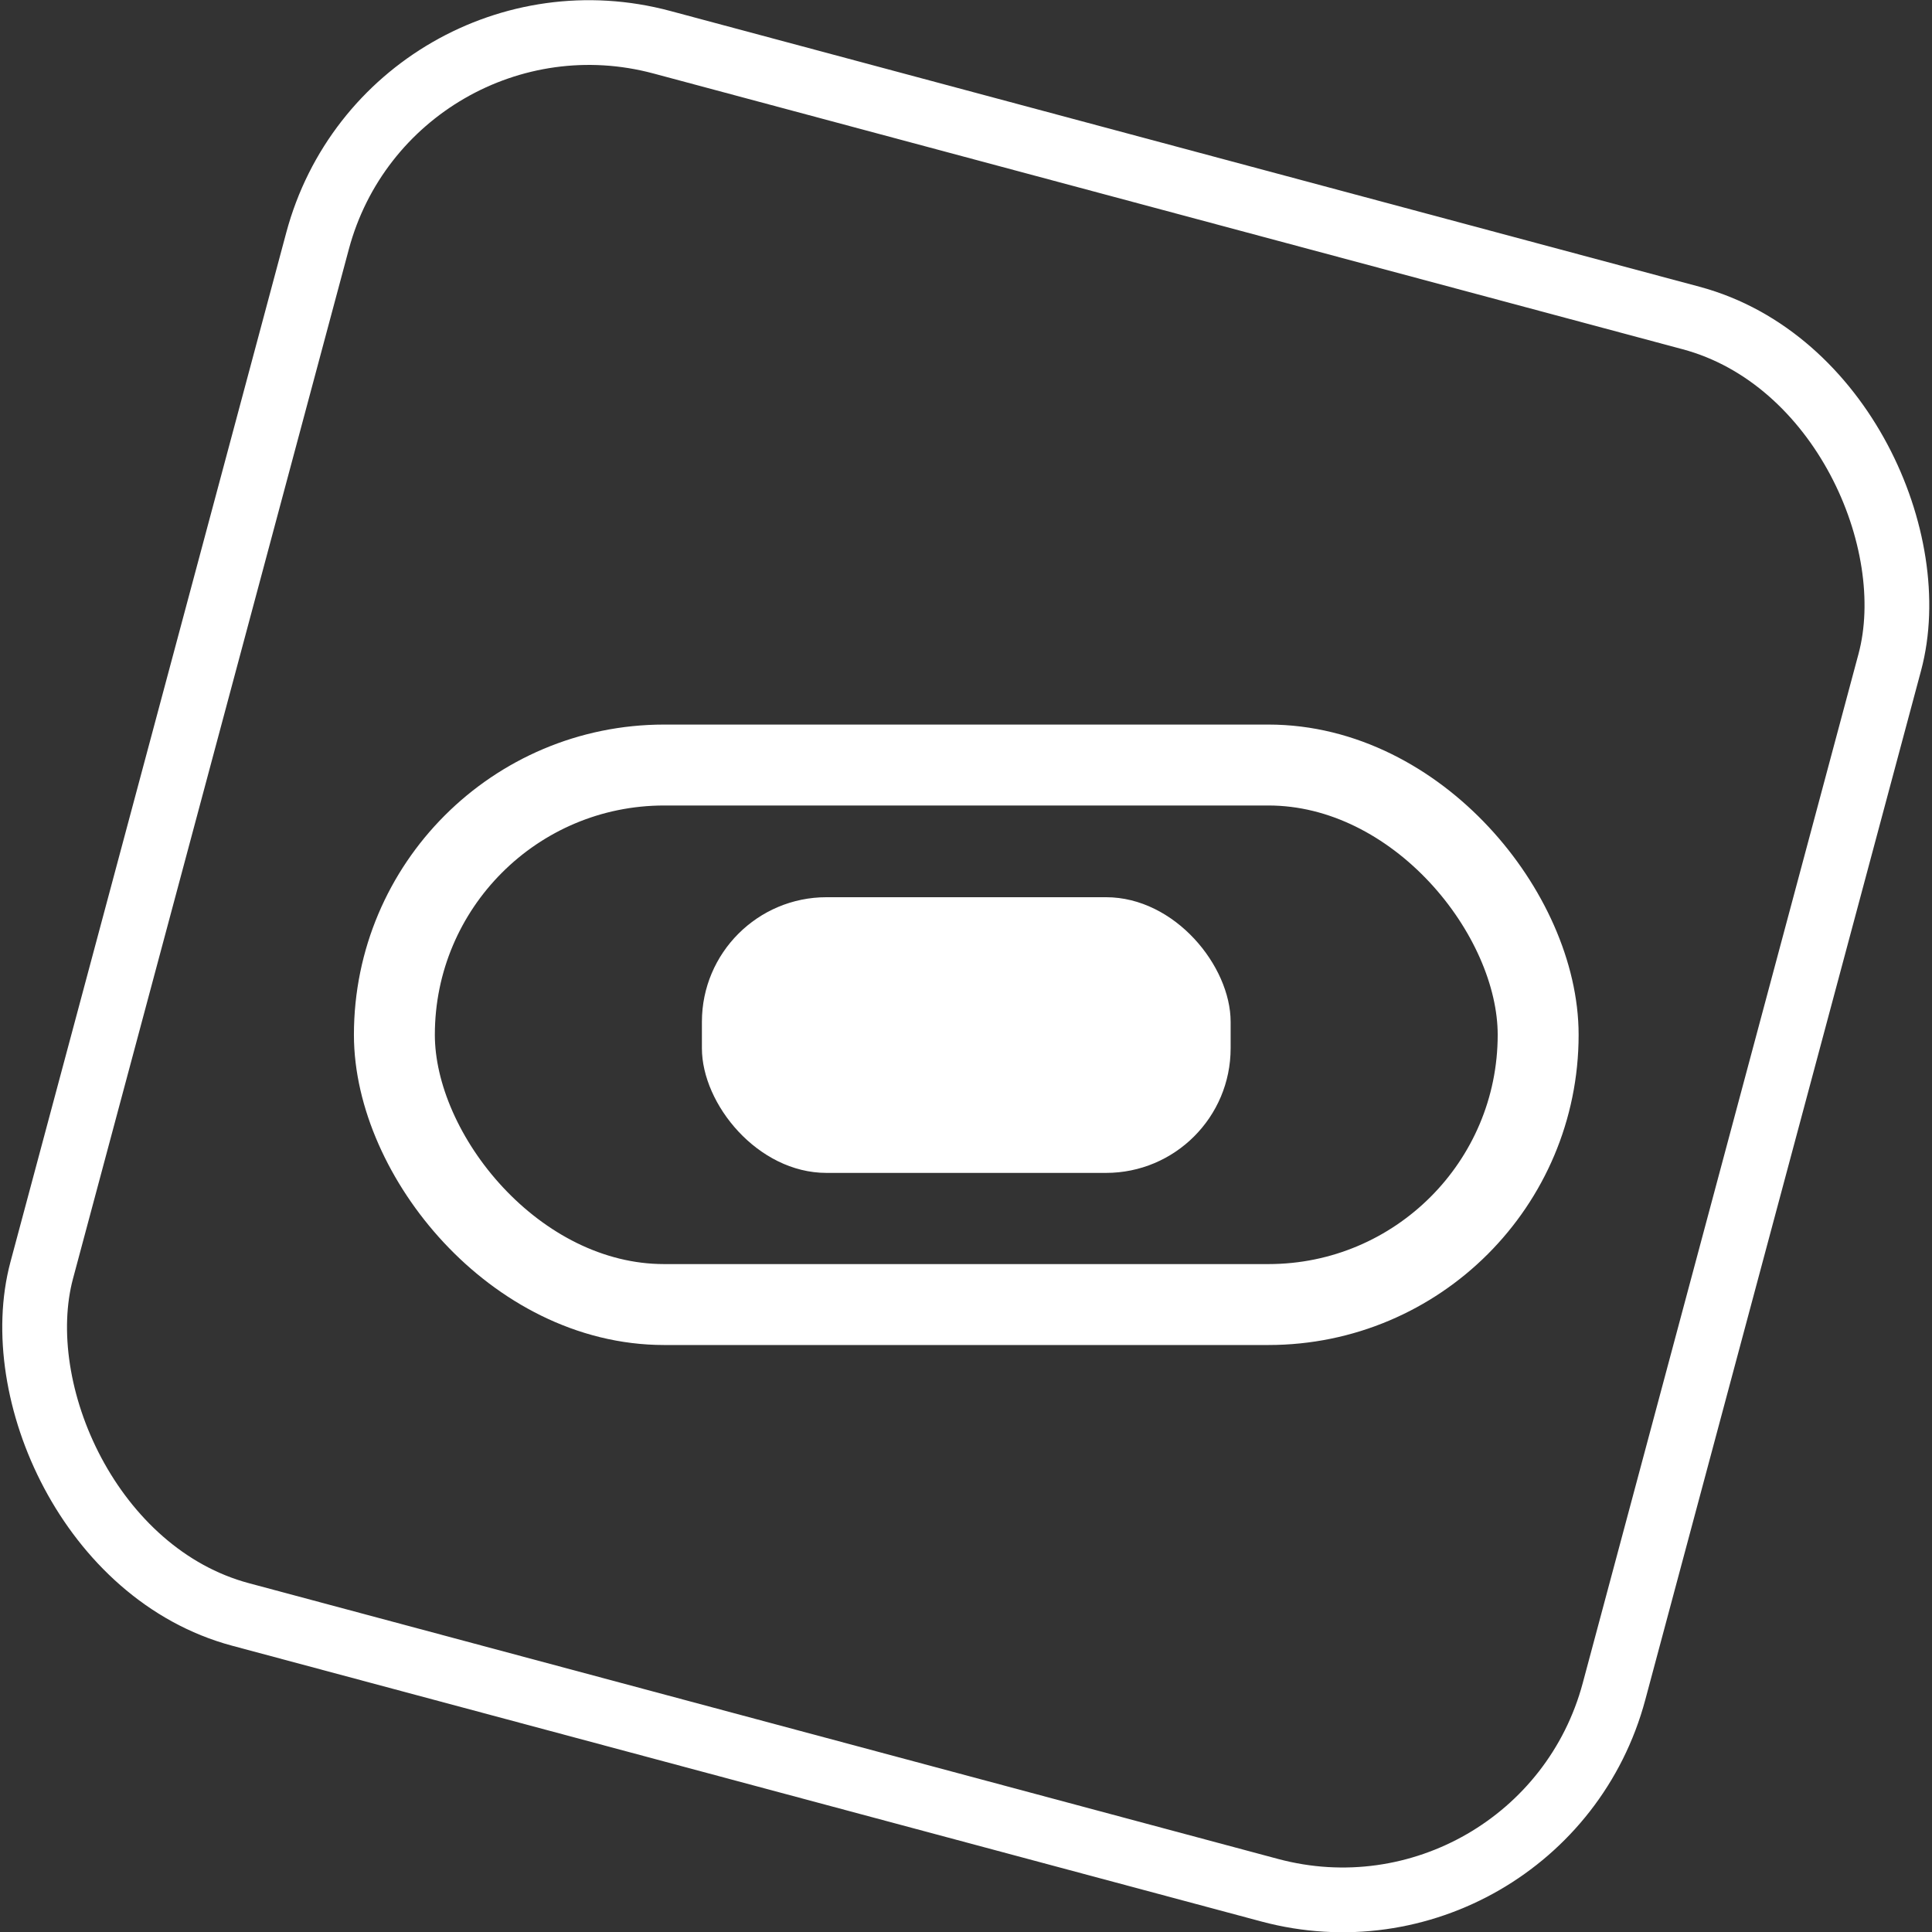
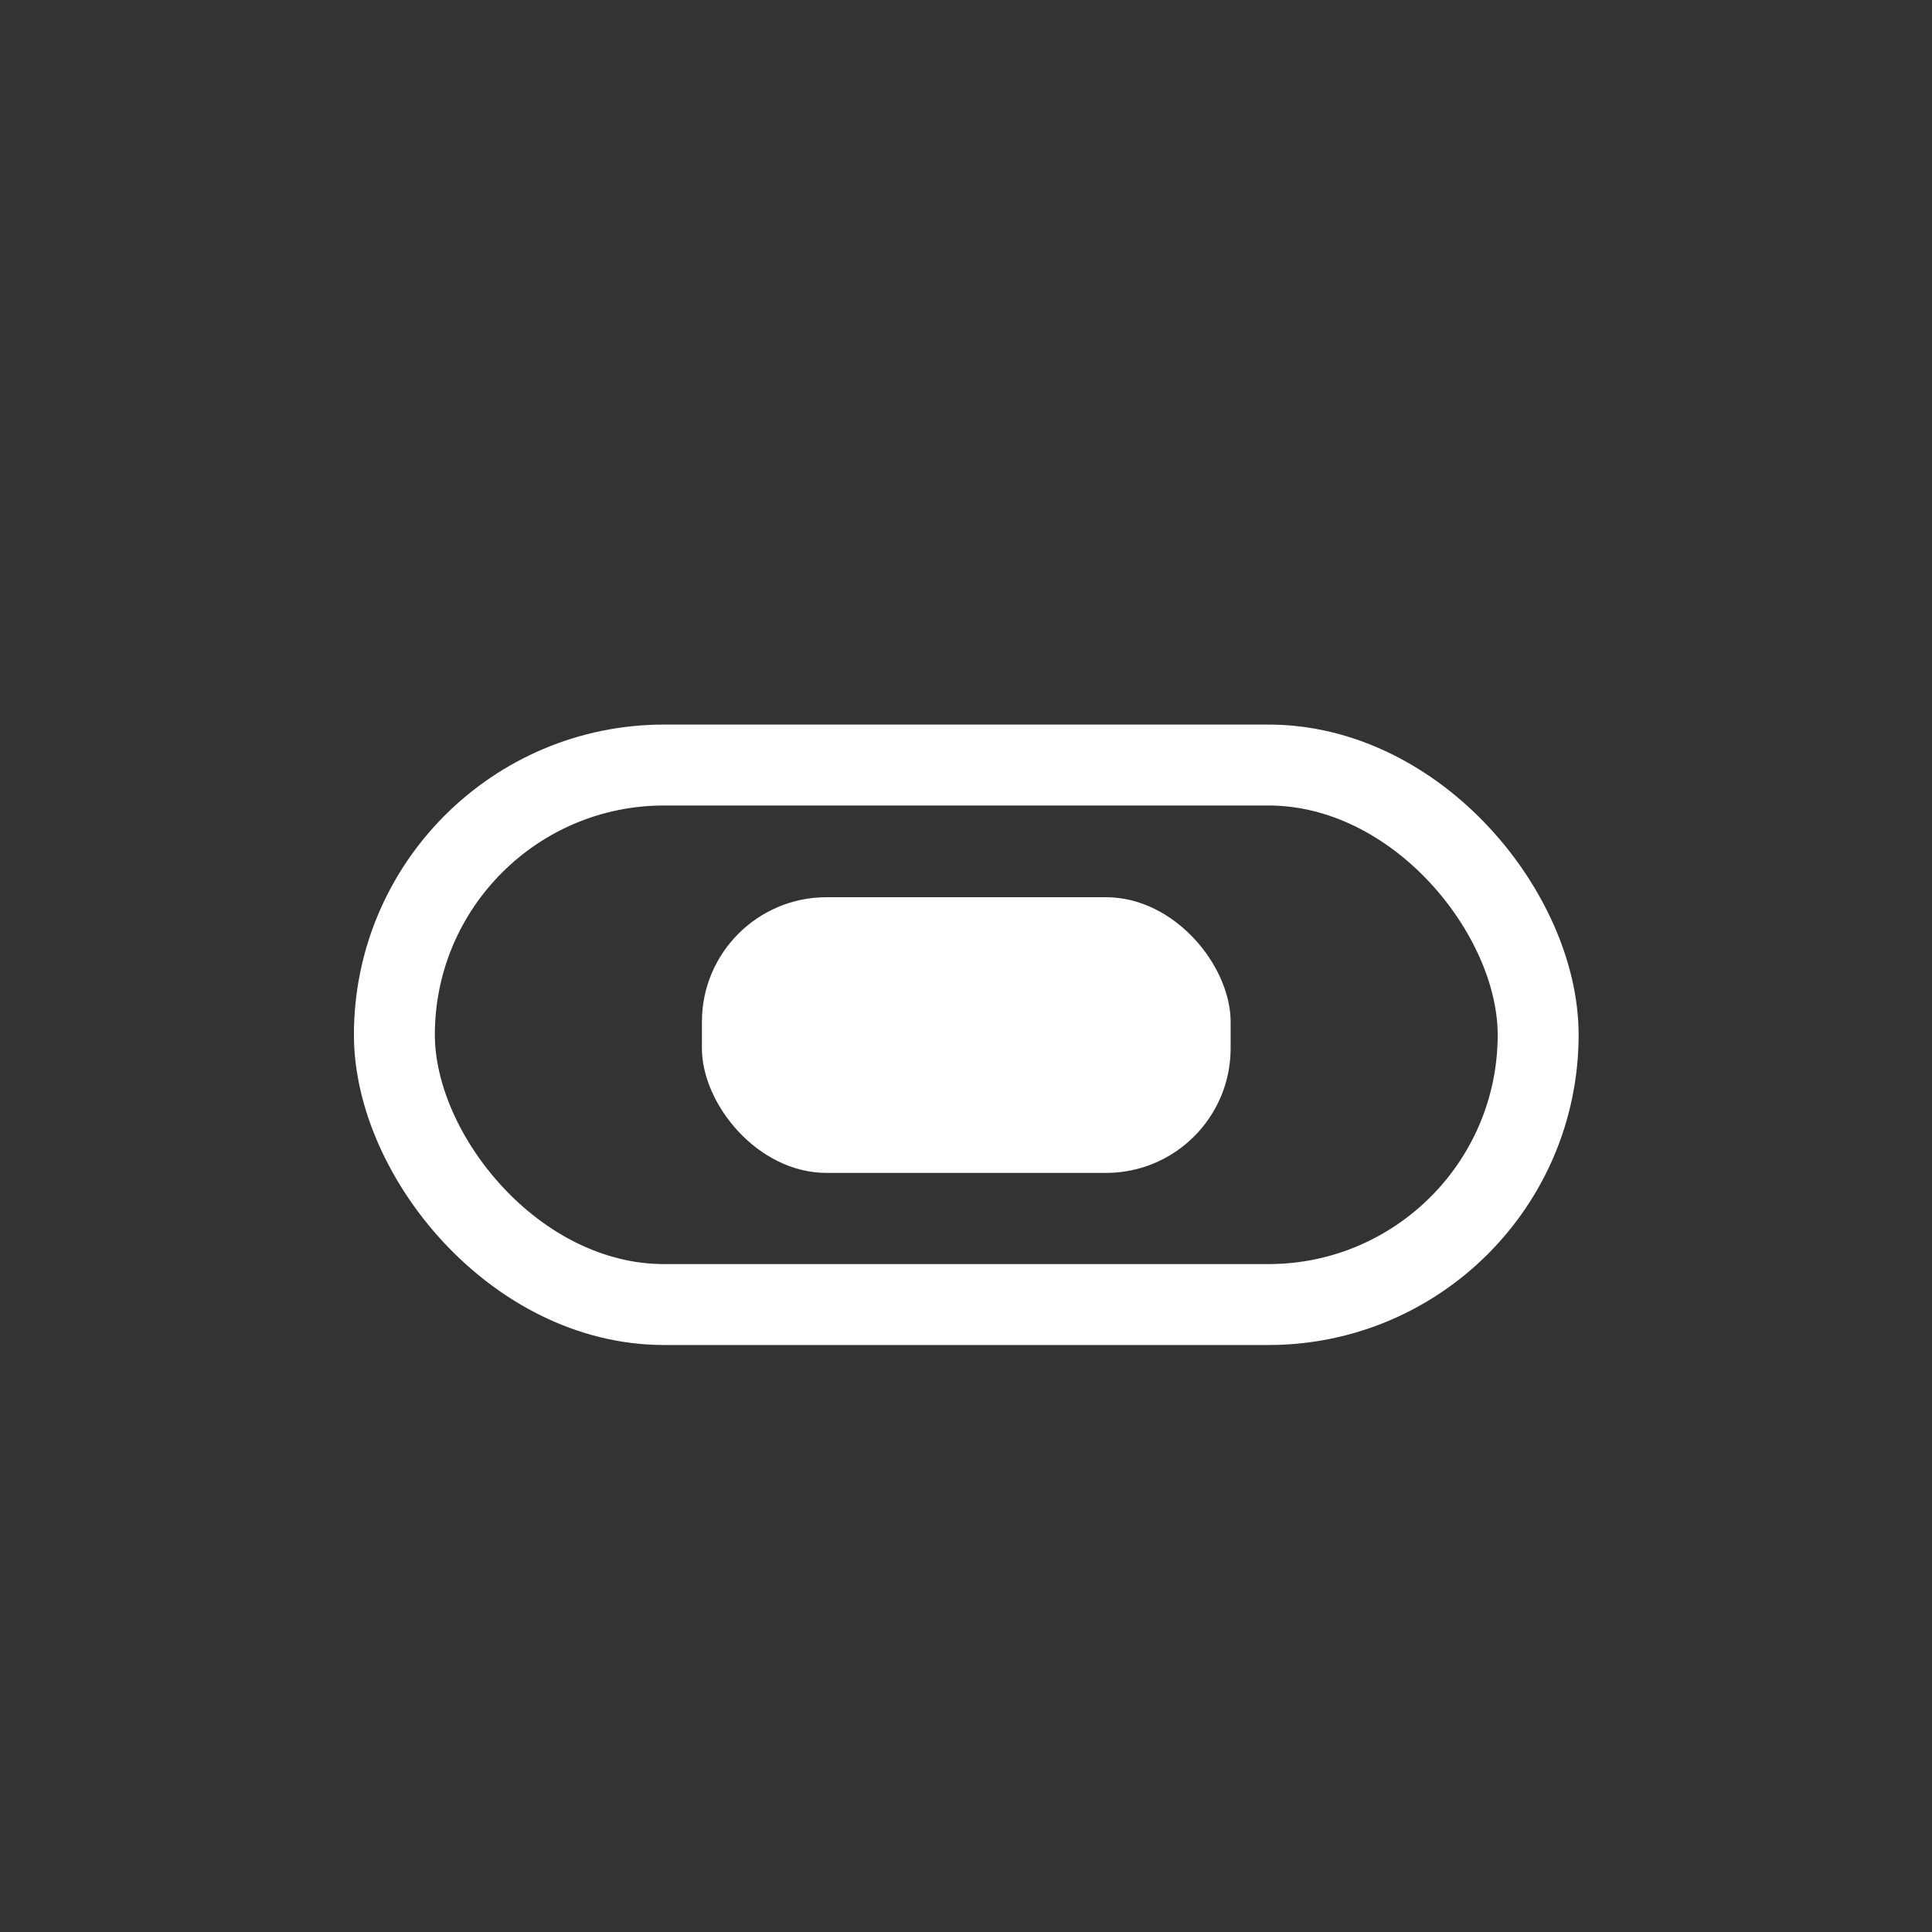
<svg xmlns="http://www.w3.org/2000/svg" id="Layer_2" data-name="Layer 2" viewBox="0 0 35.81 35.81">
  <rect x="0" y="0" width="35.81" height="35.81" fill="#333333" stroke="none" />
  <defs>
    <style>
      .cls-1 {
        stroke-width: 1.5px;
      }

      .cls-1, .cls-2 {
        fill: none;
        stroke: #fff;
        stroke-miterlimit: 10;
      }

      .cls-3 {
        fill: #fff;
      }

      .cls-2 {
        stroke-width: 1.2px;
      }
    </style>
  </defs>
  <g id="Layer_1-2" data-name="Layer 1">
    <g>
-       <rect class="cls-2" x="2.82" y="2.82" width="30.17" height="30.17" rx="5.21" ry="5.21" transform="translate(5.24 -4.02) rotate(15)" />
      <rect class="cls-1" x="7.31" y="14.18" width="21.2" height="10" rx="5" ry="5" />
      <rect class="cls-3" x="13.01" y="16.63" width="9.8" height="5.11" rx="2.31" ry="2.31" />
    </g>
  </g>
</svg>